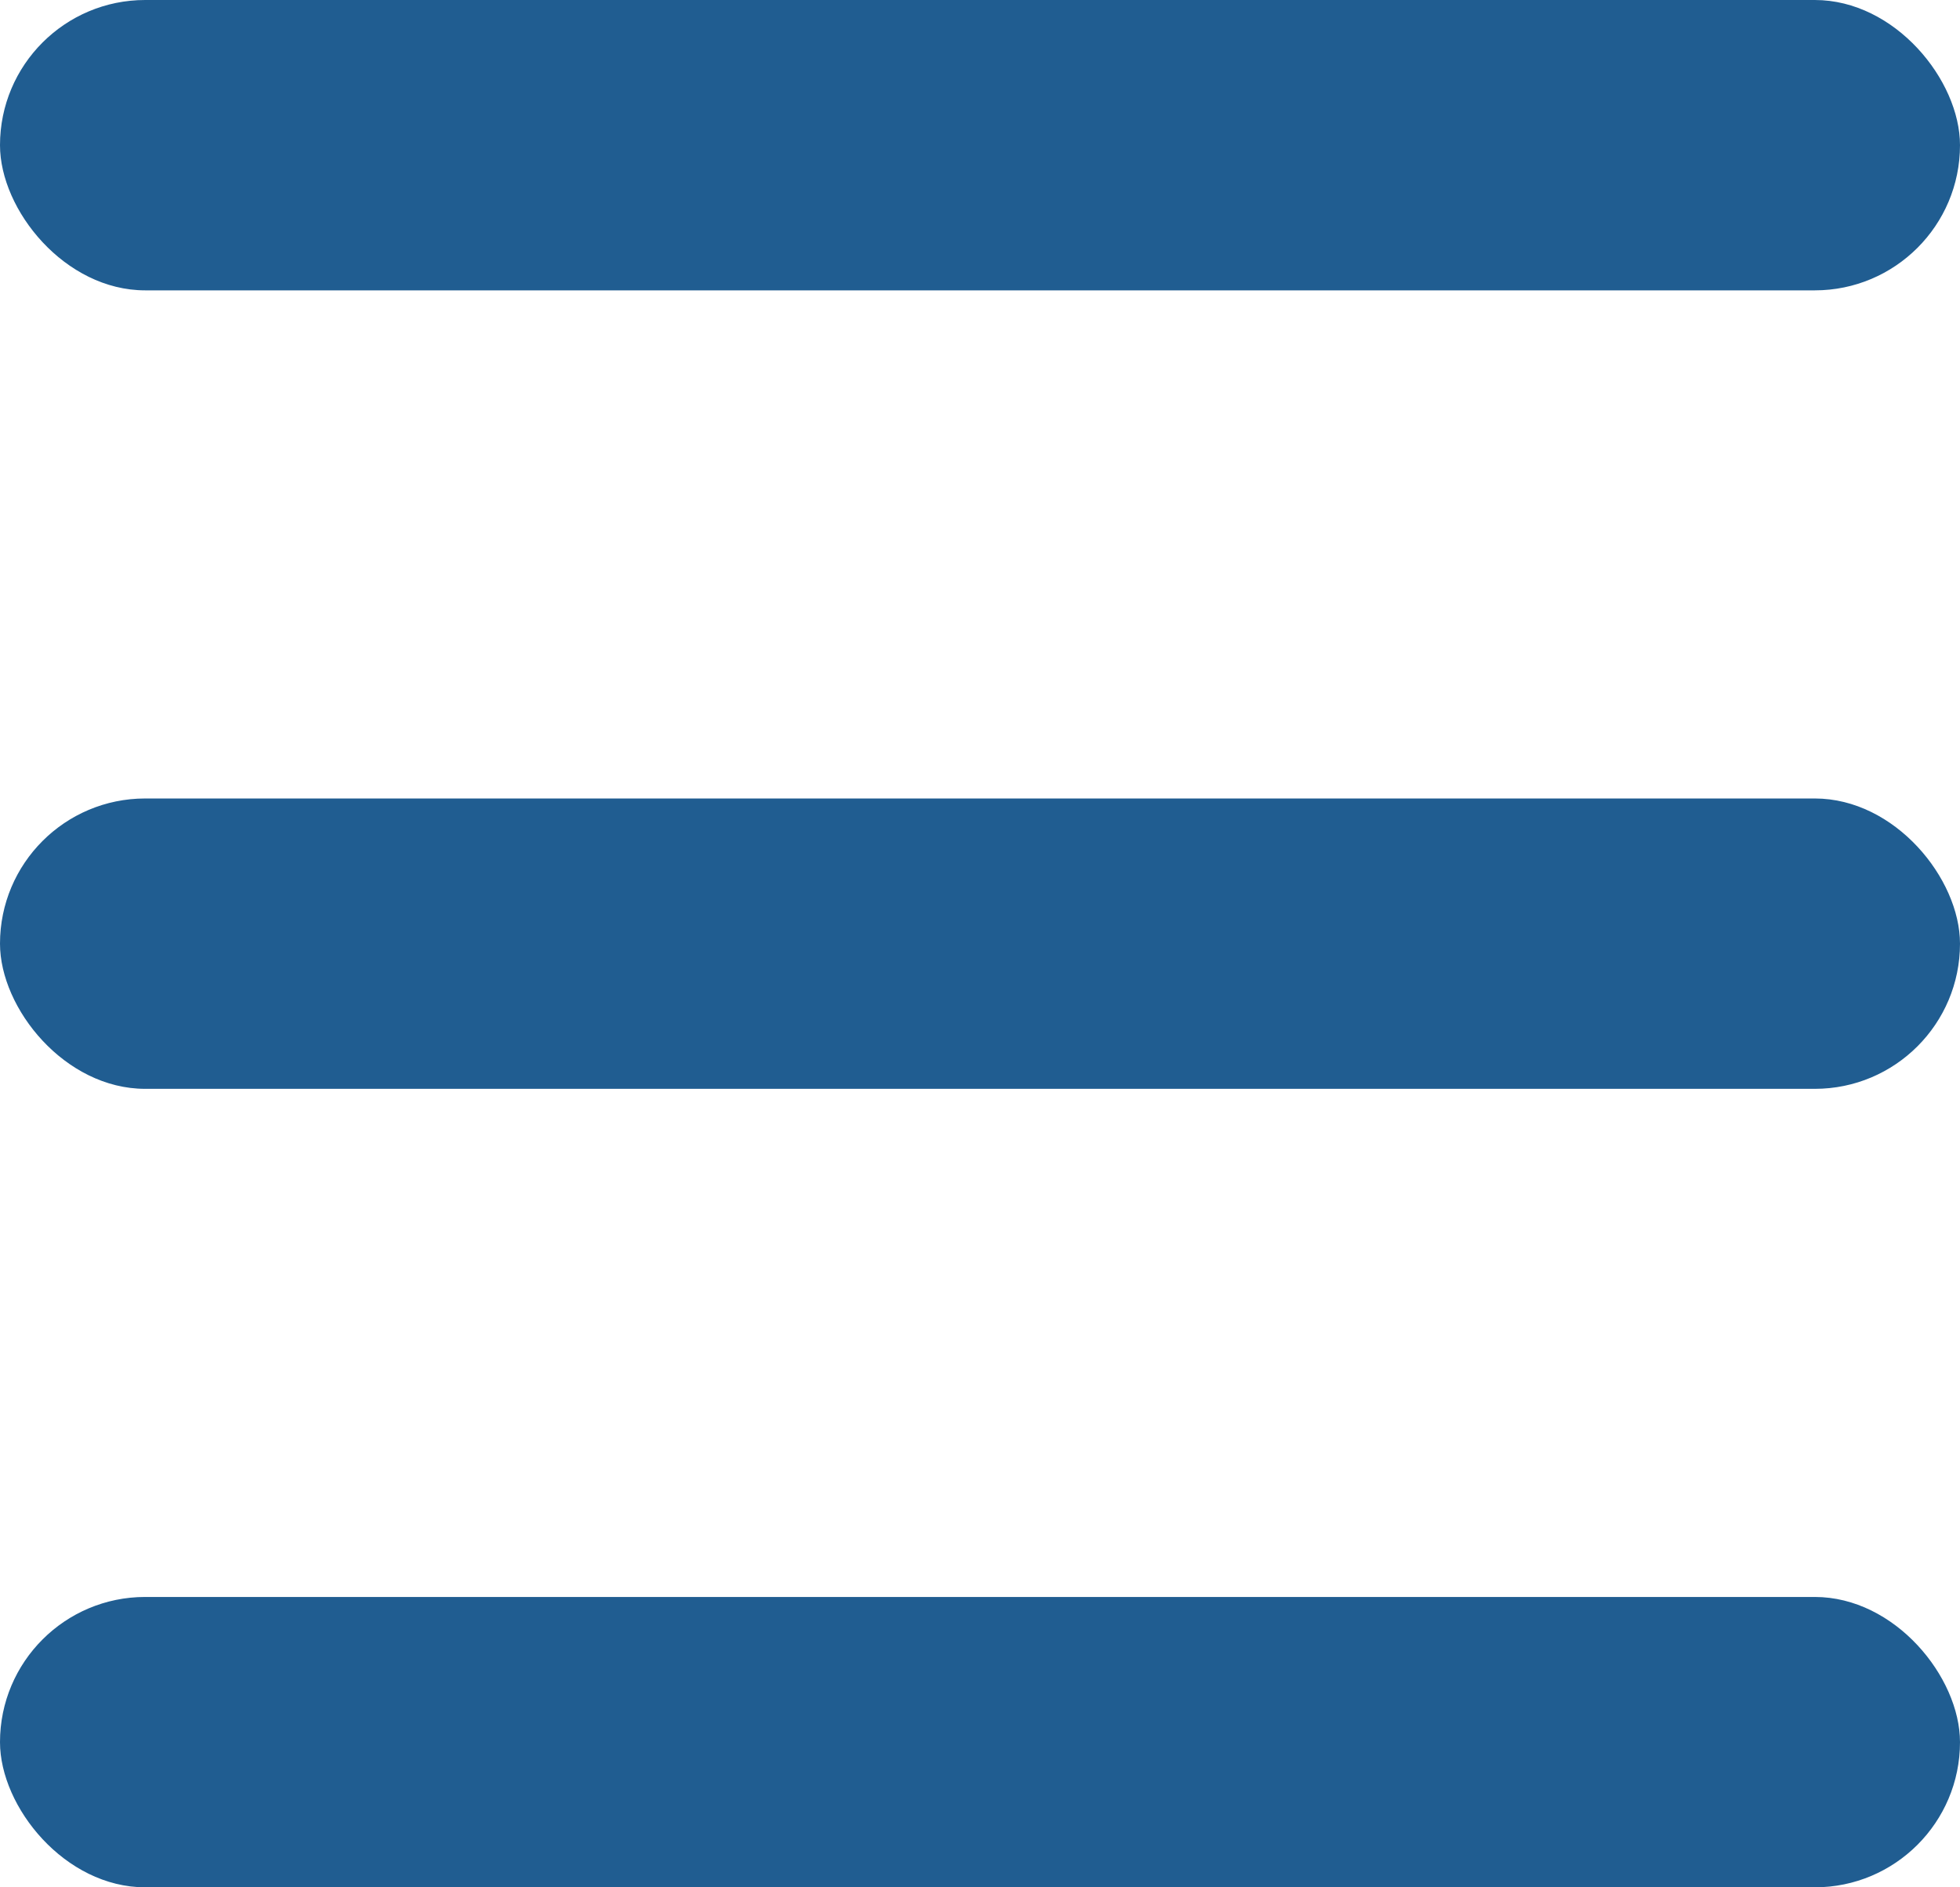
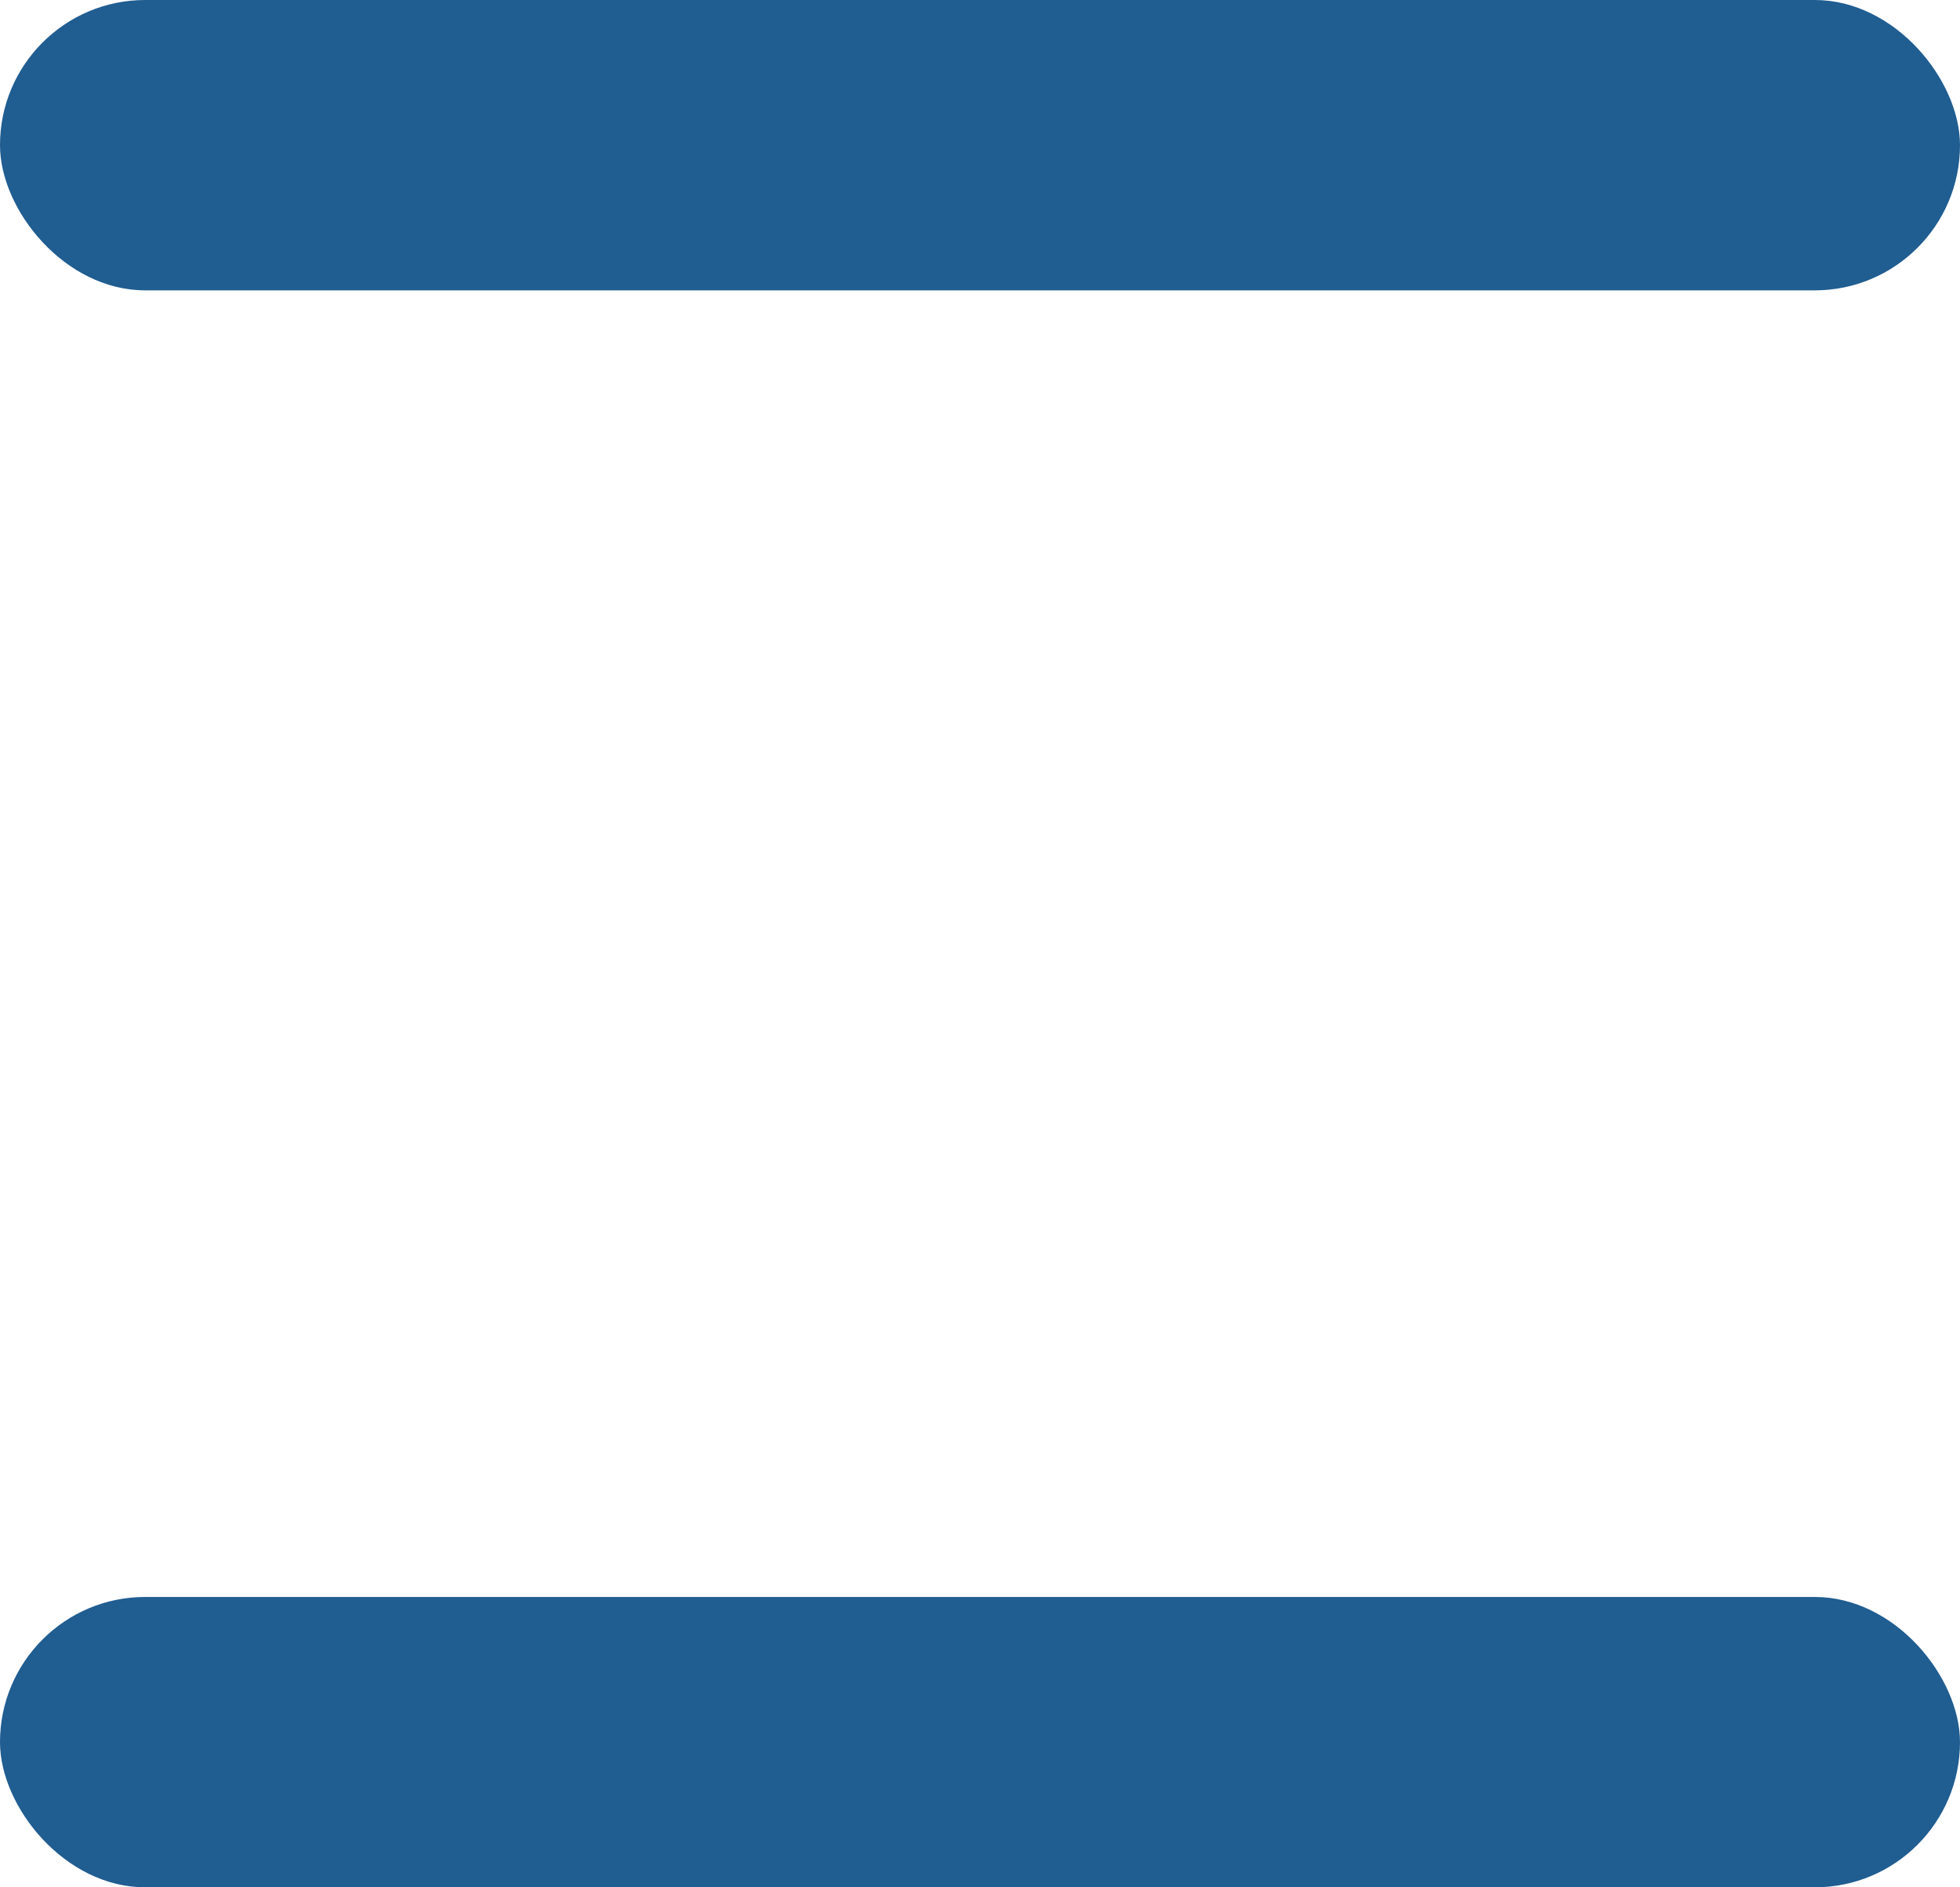
<svg xmlns="http://www.w3.org/2000/svg" width="27" height="26" viewBox="0 0 27 26" fill="none">
  <rect width="27" height="4" rx="2" fill="#205D91" />
-   <rect y="11" width="27" height="4" rx="2" fill="#205D91" />
  <rect y="22" width="27" height="4" rx="2" fill="#205D91" />
</svg>